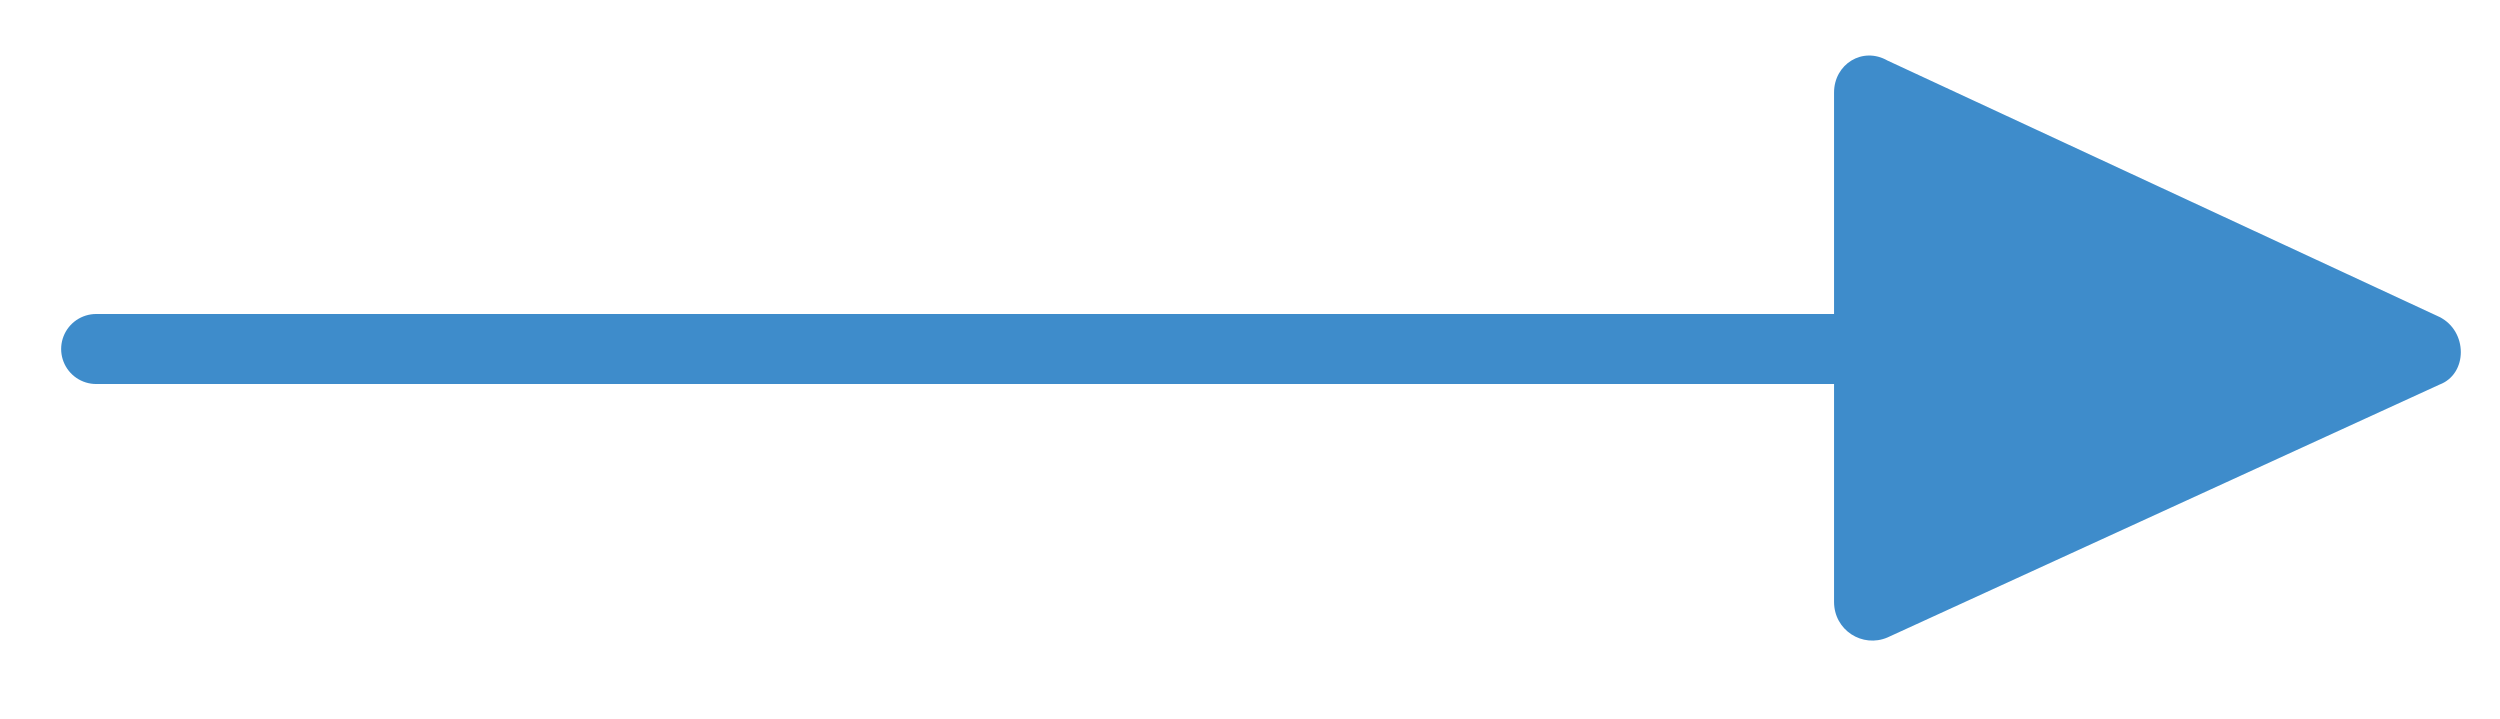
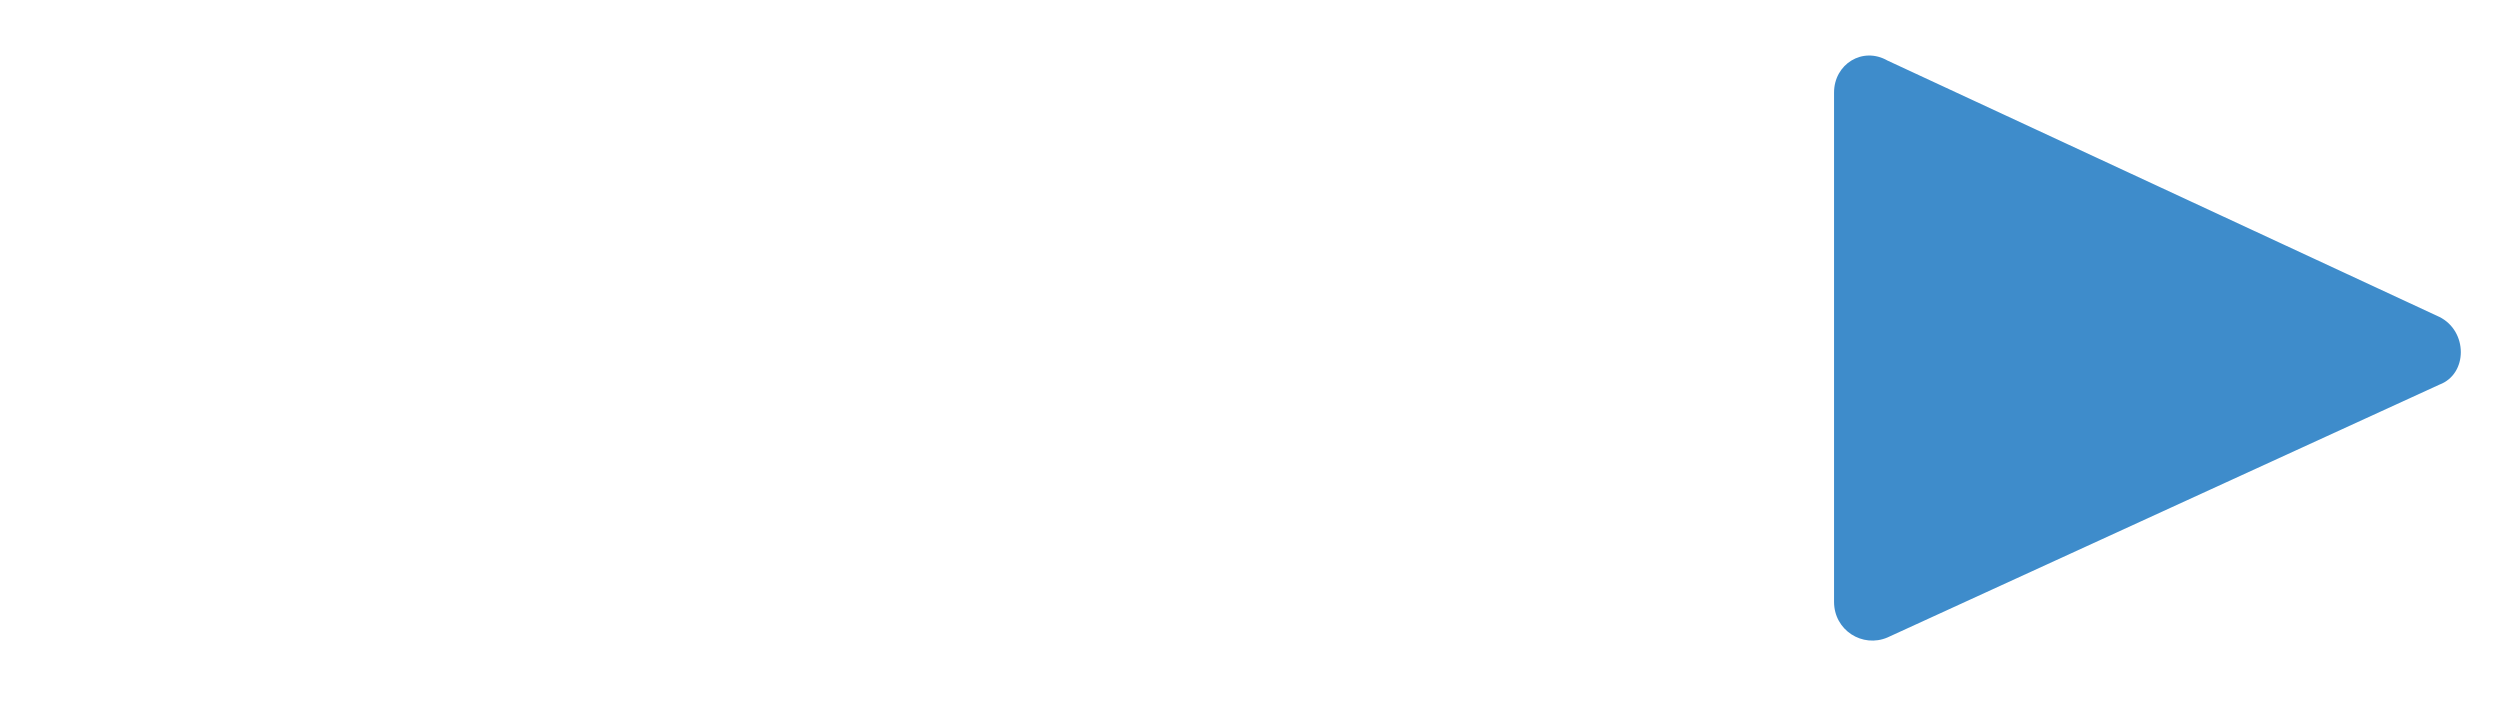
<svg xmlns="http://www.w3.org/2000/svg" version="1.1" id="Layer_1" x="0px" y="0px" viewBox="0 0 70.2 20.2" style="enable-background:new 0 0 70.2 20.2;" xml:space="preserve">
  <style type="text/css">
	.st0{fill:none;stroke:#3E8CCB;stroke-width:1.966;stroke-linecap:round;stroke-miterlimit:10;}
	.st1{fill:#3E8CCB;}
</style>
  <g>
-     <line class="st0" x1="2.7" y1="9.8" x2="52.3" y2="9.8" />
    <path class="st1" d="M53,1.7l15.5,7.2c0.8,0.4,0.8,1.6,0,1.9L53,17.9c-0.7,0.3-1.5-0.2-1.5-1V2.6C51.5,1.8,52.3,1.3,53,1.7z" />
  </g>
</svg>